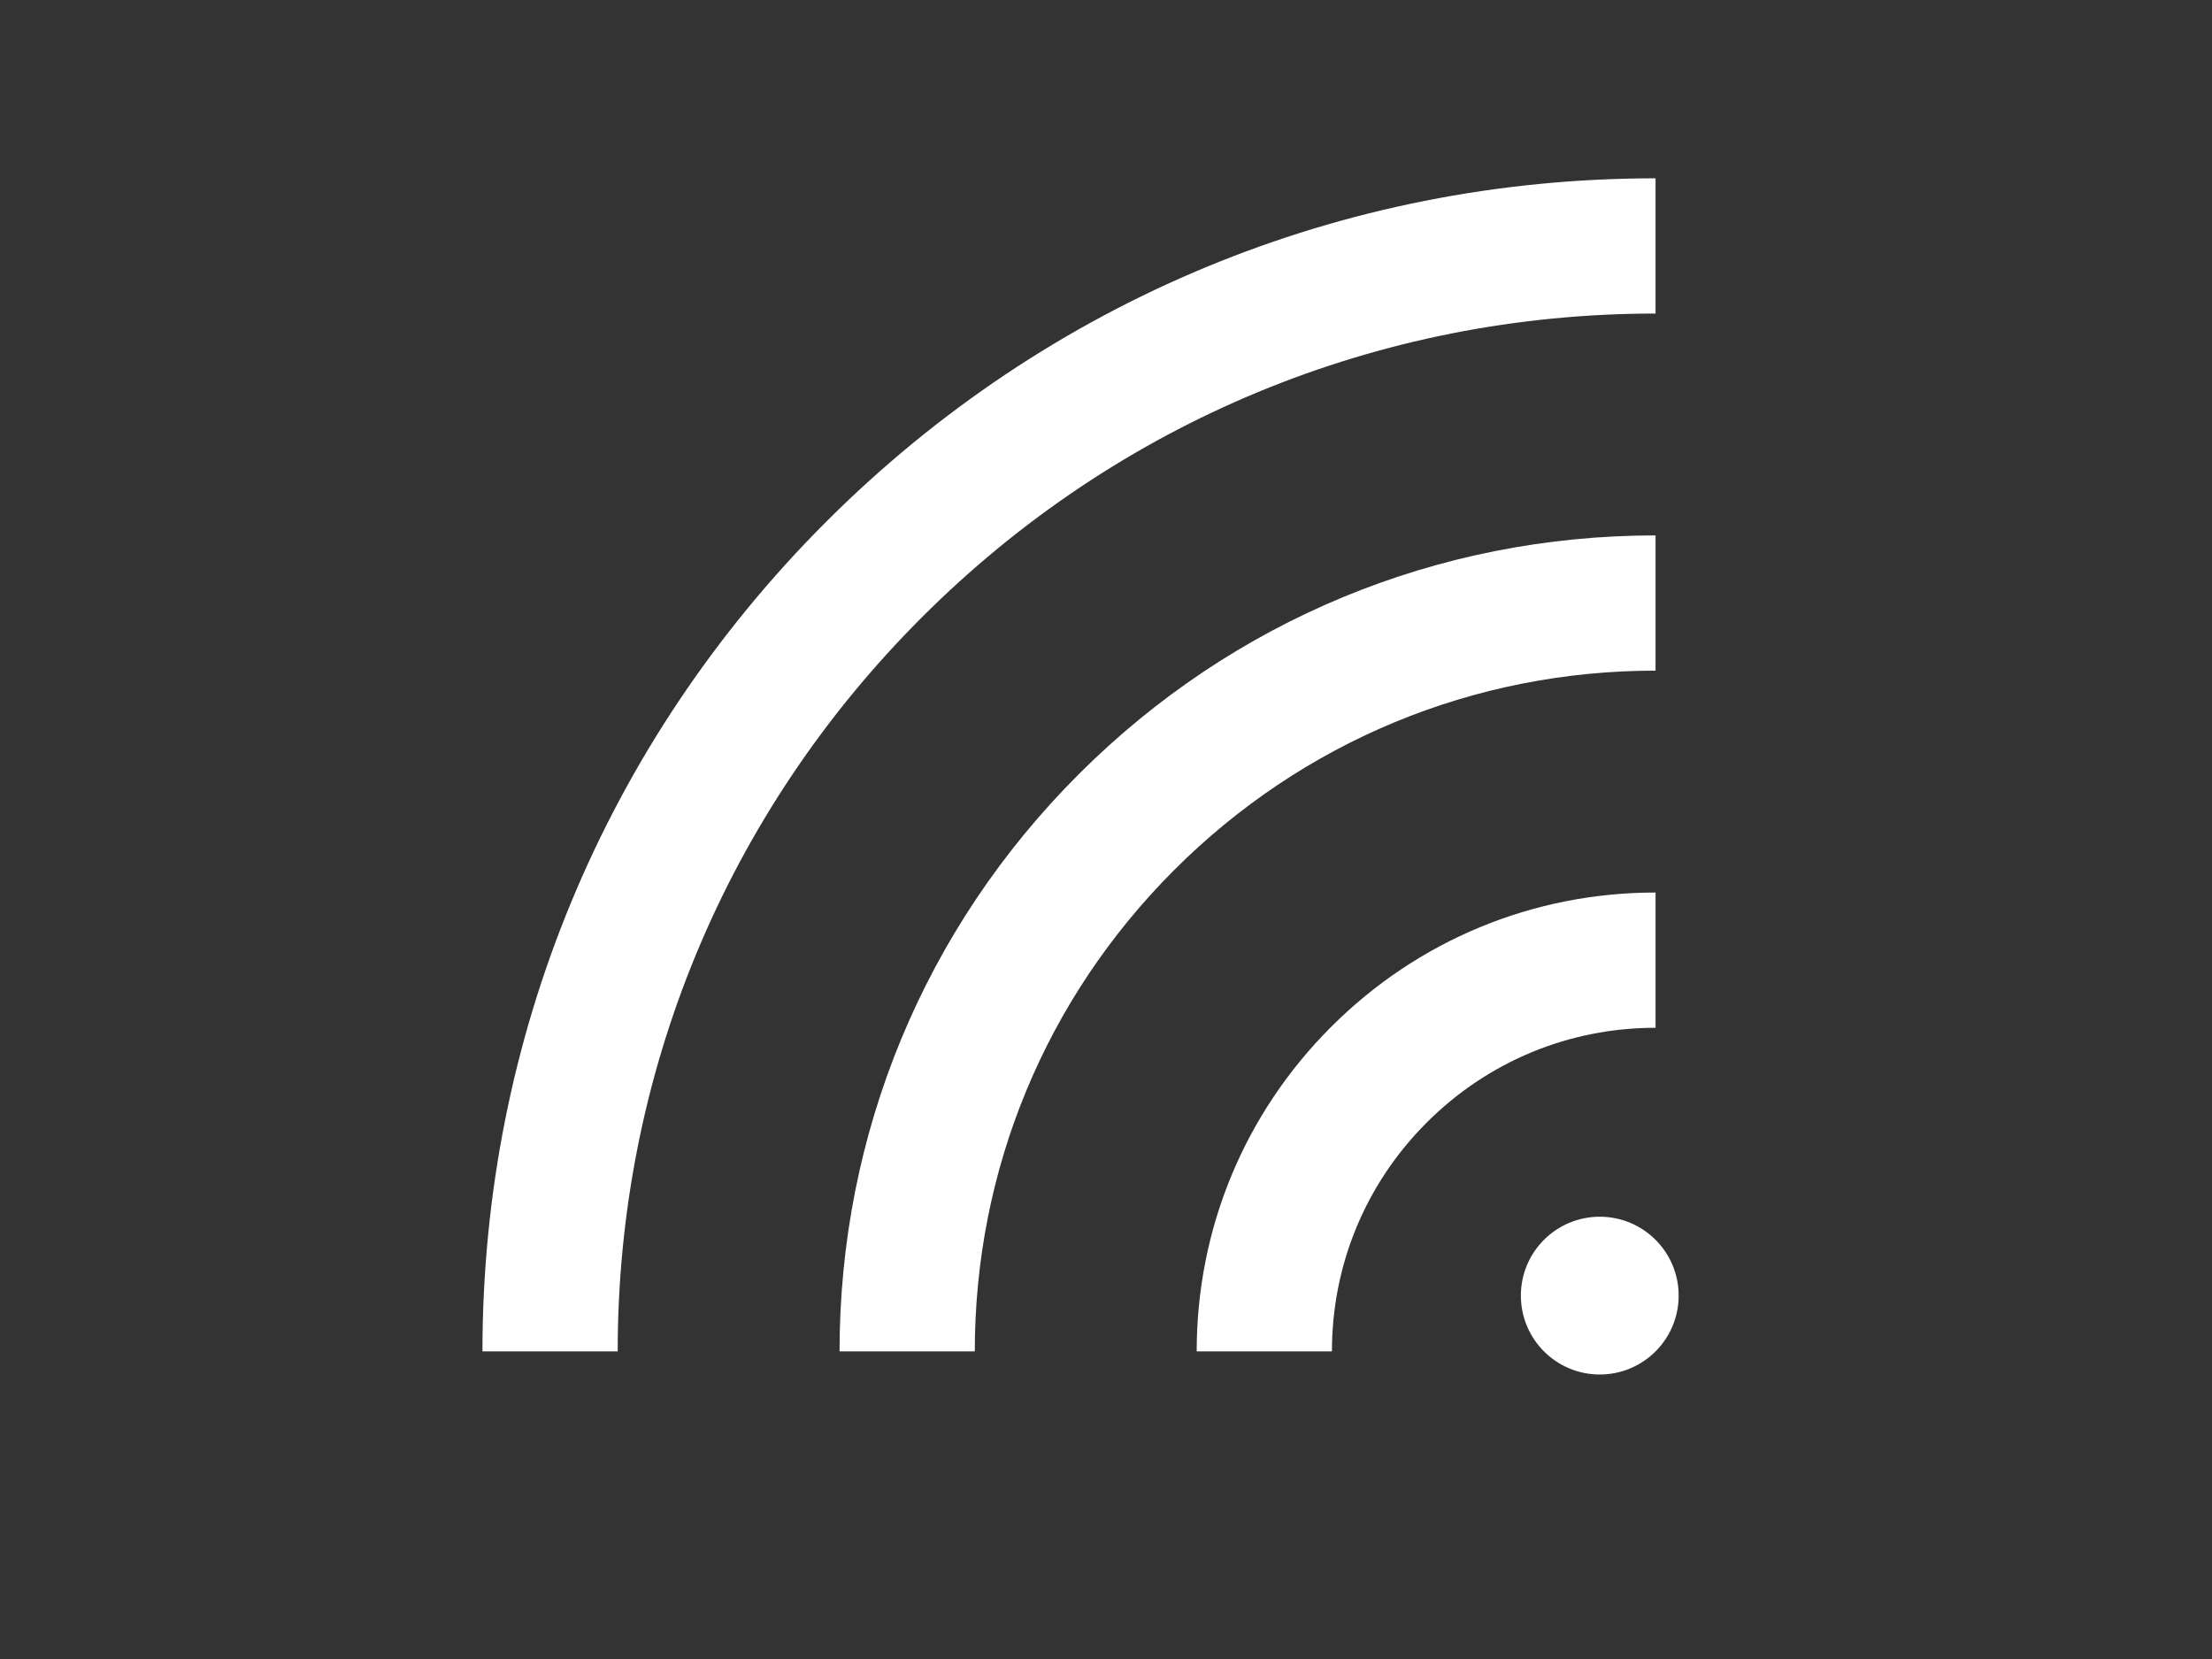
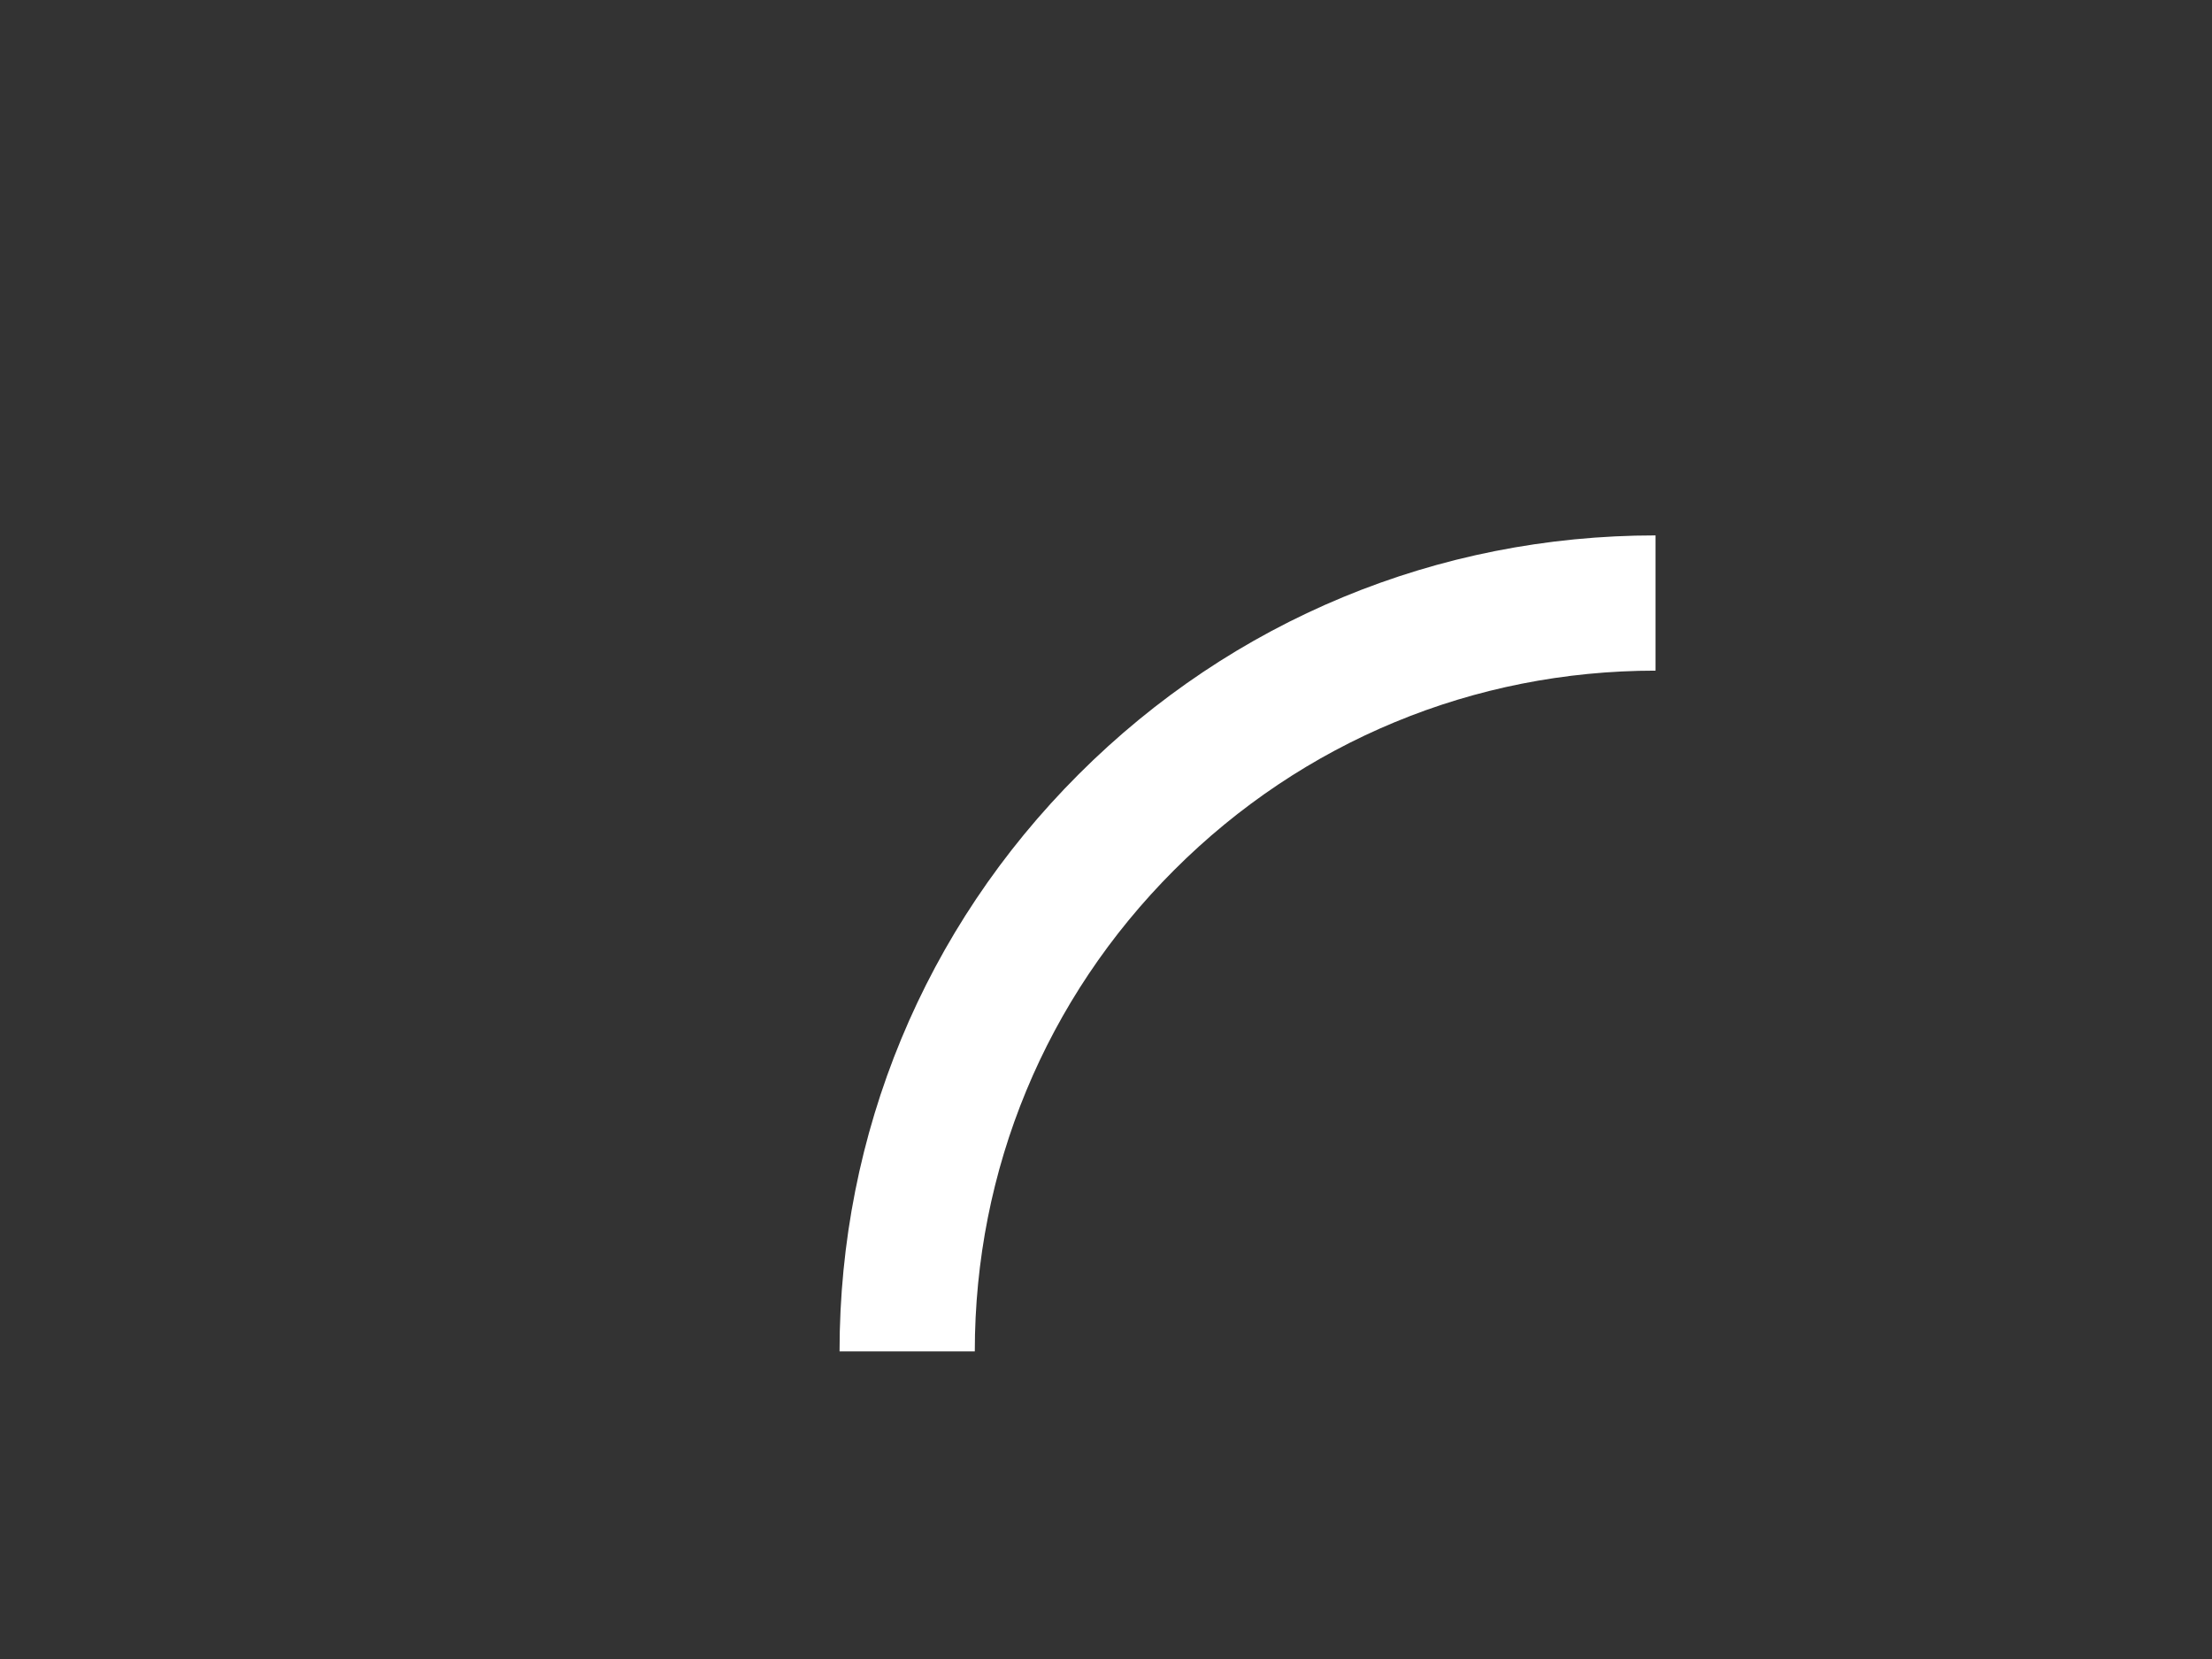
<svg xmlns="http://www.w3.org/2000/svg" version="1.1" id="Capa_1" x="0px" y="0px" width="640px" height="480px" viewBox="0 0 640 480" enable-background="new 0 0 640 480" xml:space="preserve">
  <rect x="0" y="0" width="640" height="480" fill="#333333" stroke="none" />
  <g>
-     <path fill="#FFFFFF" d="M238.998,150.999c-64.105,64.106-99.411,149.342-99.409,240.002h39.13c-0.002-80.208,31.233-155.618,87.948-212.333   C323.383,121.952,398.791,90.719,479,90.72V51.59C388.34,51.589,303.105,86.892,238.998,150.999z" />
    <path fill="#FFFFFF" d="M242.909,391h39.13c-0.002-52.609,20.484-102.071,57.688-139.274c37.201-37.201,86.662-57.689,139.274-57.688v-39.129   c-63.063,0-122.349,24.557-166.94,69.148C267.469,268.649,242.906,327.938,242.909,391z" />
-     <path fill="#FFFFFF" d="M346.239,391.001l39.13-0.001c0-25.012,9.741-48.524,27.426-66.209c17.686-17.686,41.199-27.424,66.207-27.424v-39.129   c-35.461-0.001-68.801,13.809-93.877,38.883C360.049,322.198,346.24,355.538,346.239,391.001z" />
-     <circle fill="#FFFFFF" cx="462.861" cy="374.86" r="22.827" />
  </g>
</svg>